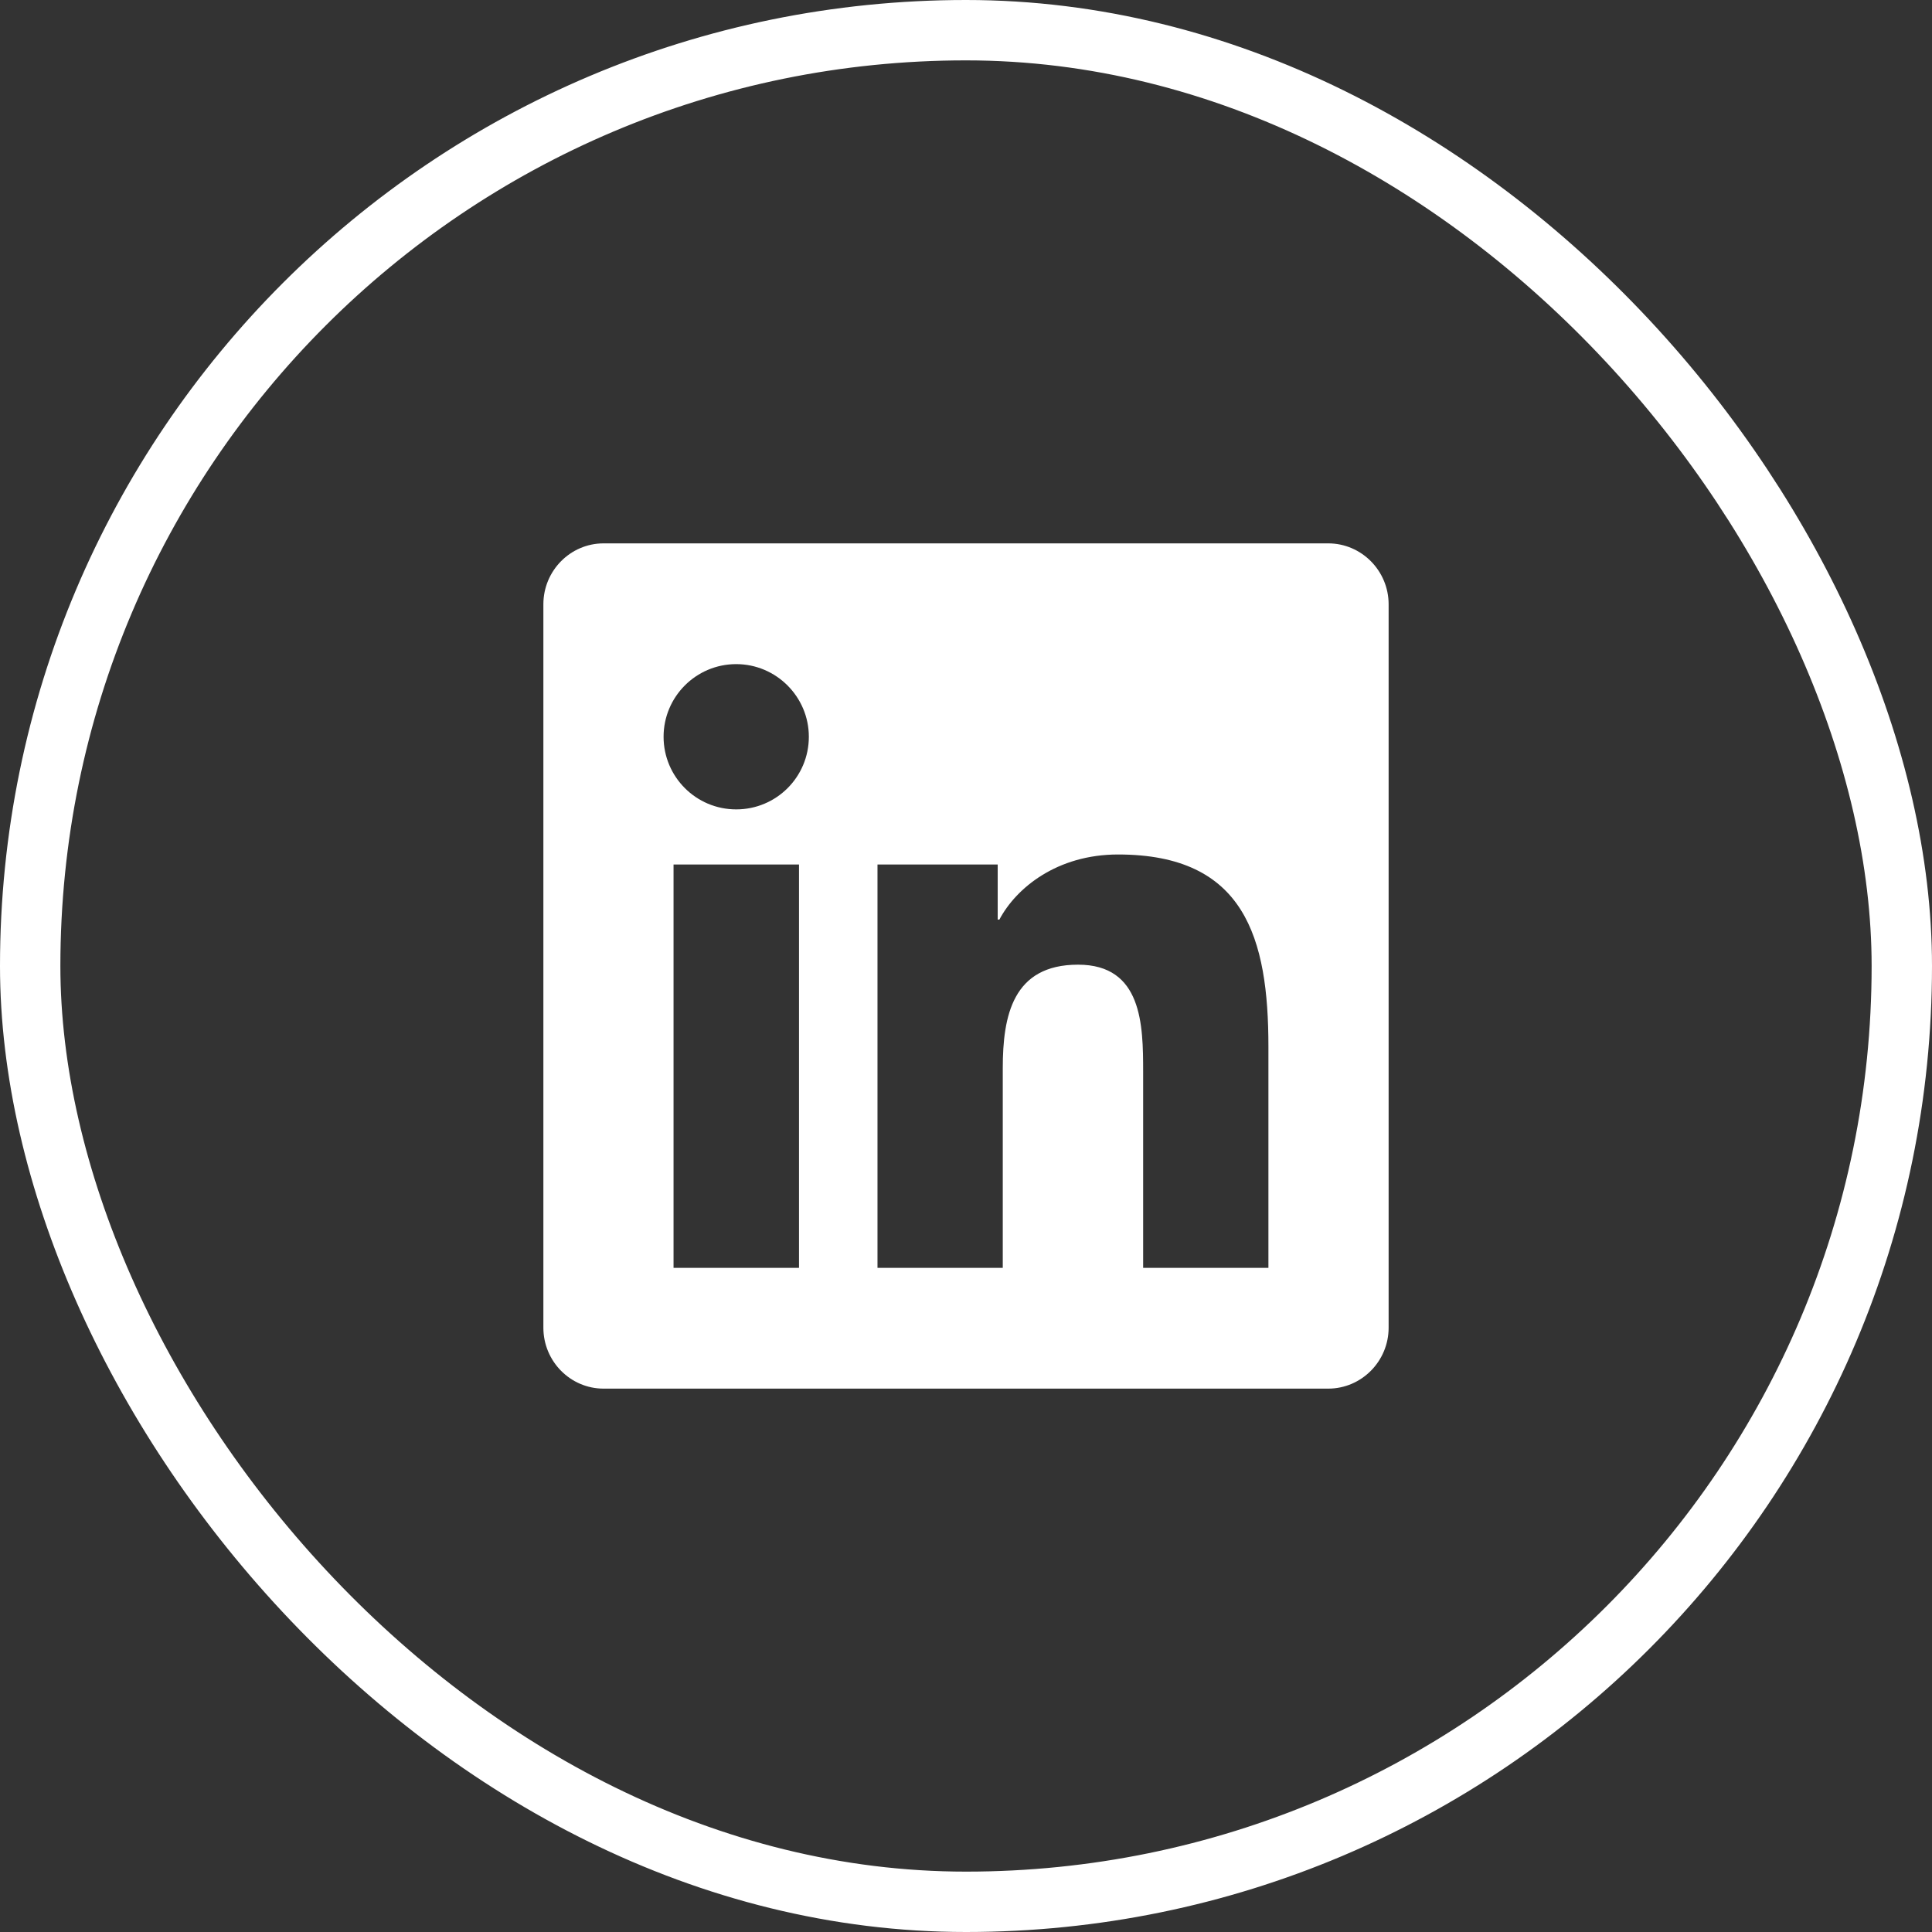
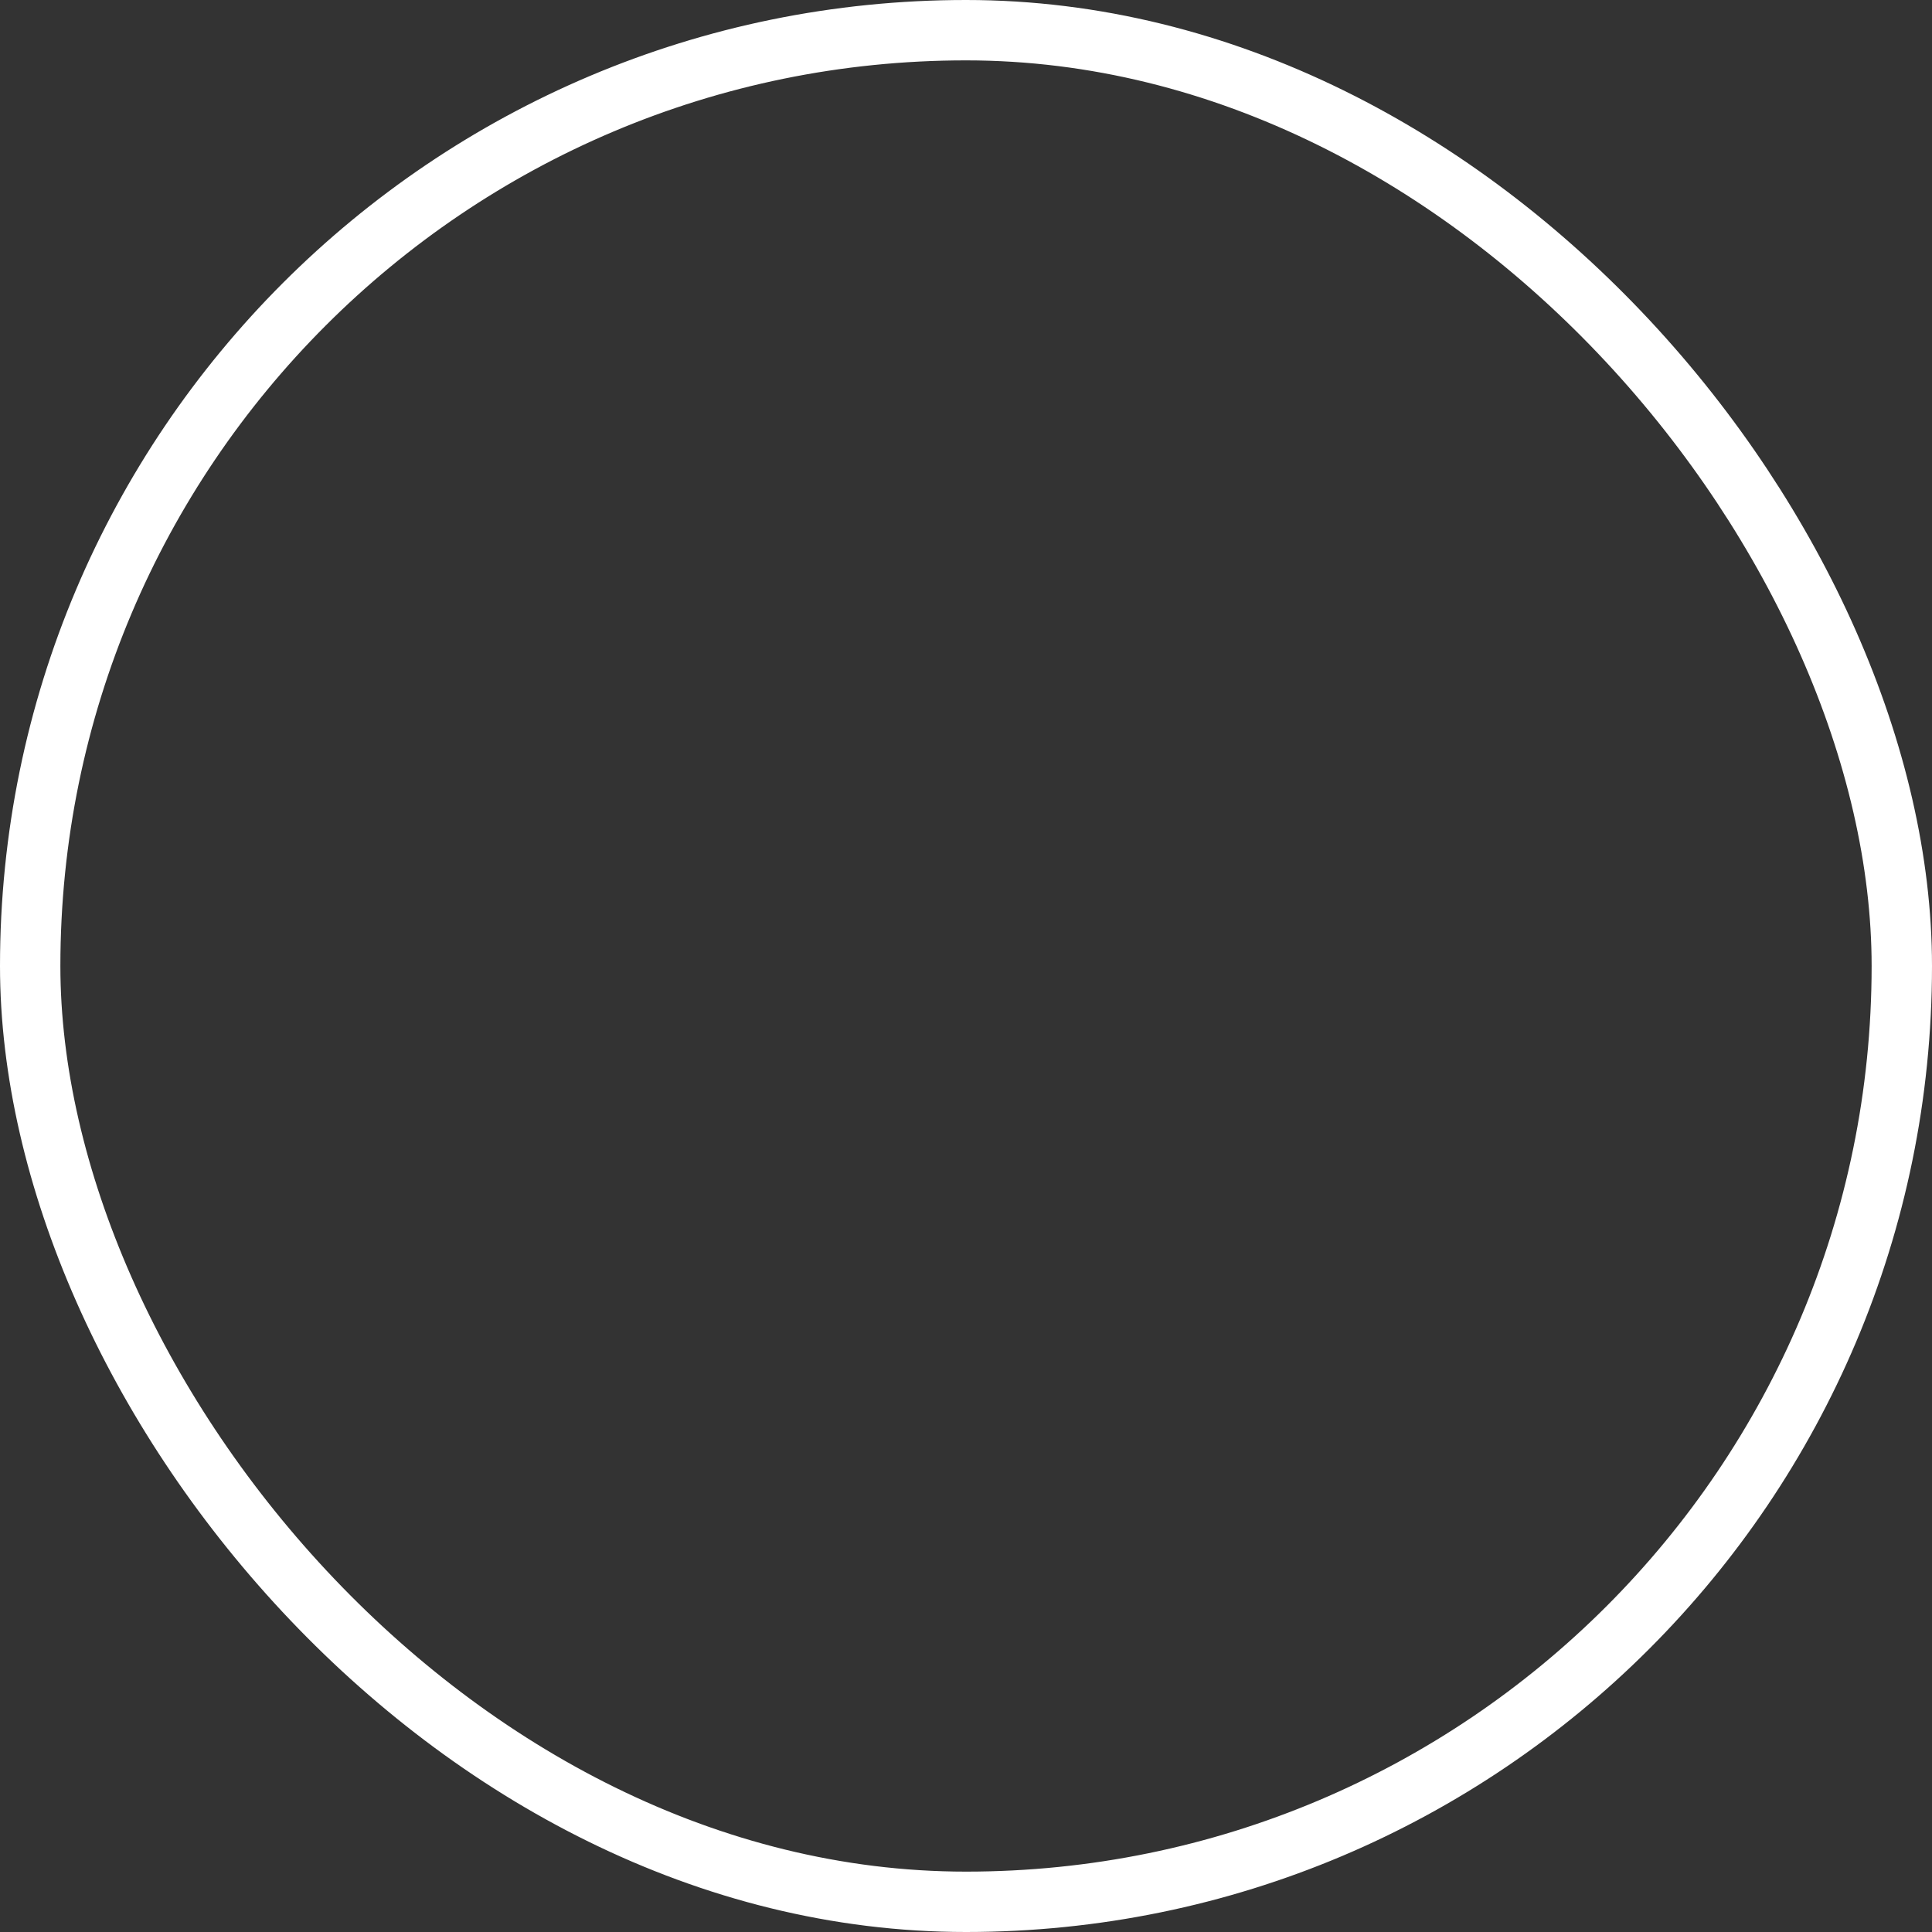
<svg xmlns="http://www.w3.org/2000/svg" width="32" height="32" viewBox="0 0 32 32" fill="none">
  <rect x="0" y="0" width="32" height="32" fill="#333333" stroke="none" />
  <g clip-path="url(#clip0_172_179)">
-     <path d="M22 9H9.997C9.447 9 9 9.453 9 10.009V21.991C9 22.547 9.447 23 9.997 23H22C22.55 23 23 22.547 23 21.991V10.009C23 9.453 22.55 9 22 9ZM13.231 21H11.156V14.319H13.234V21H13.231ZM12.194 13.406C11.528 13.406 10.991 12.866 10.991 12.203C10.991 11.541 11.528 11 12.194 11C12.856 11 13.397 11.541 13.397 12.203C13.397 12.869 12.859 13.406 12.194 13.406ZM21.009 21H18.934V17.75C18.934 16.975 18.919 15.978 17.856 15.978C16.775 15.978 16.609 16.822 16.609 17.694V21H14.534V14.319H16.525V15.231H16.553C16.831 14.706 17.509 14.153 18.519 14.153C20.619 14.153 21.009 15.537 21.009 17.337V21Z" fill="white" />
-   </g>
+     </g>
  <rect x="0.5" y="0.5" width="31" height="31" rx="15.5" stroke="white" />
  <defs>
    <clipPath id="clip0_172_179">
-       <rect width="32" height="32" rx="16" fill="white" />
-     </clipPath>
+       </clipPath>
  </defs>
</svg>